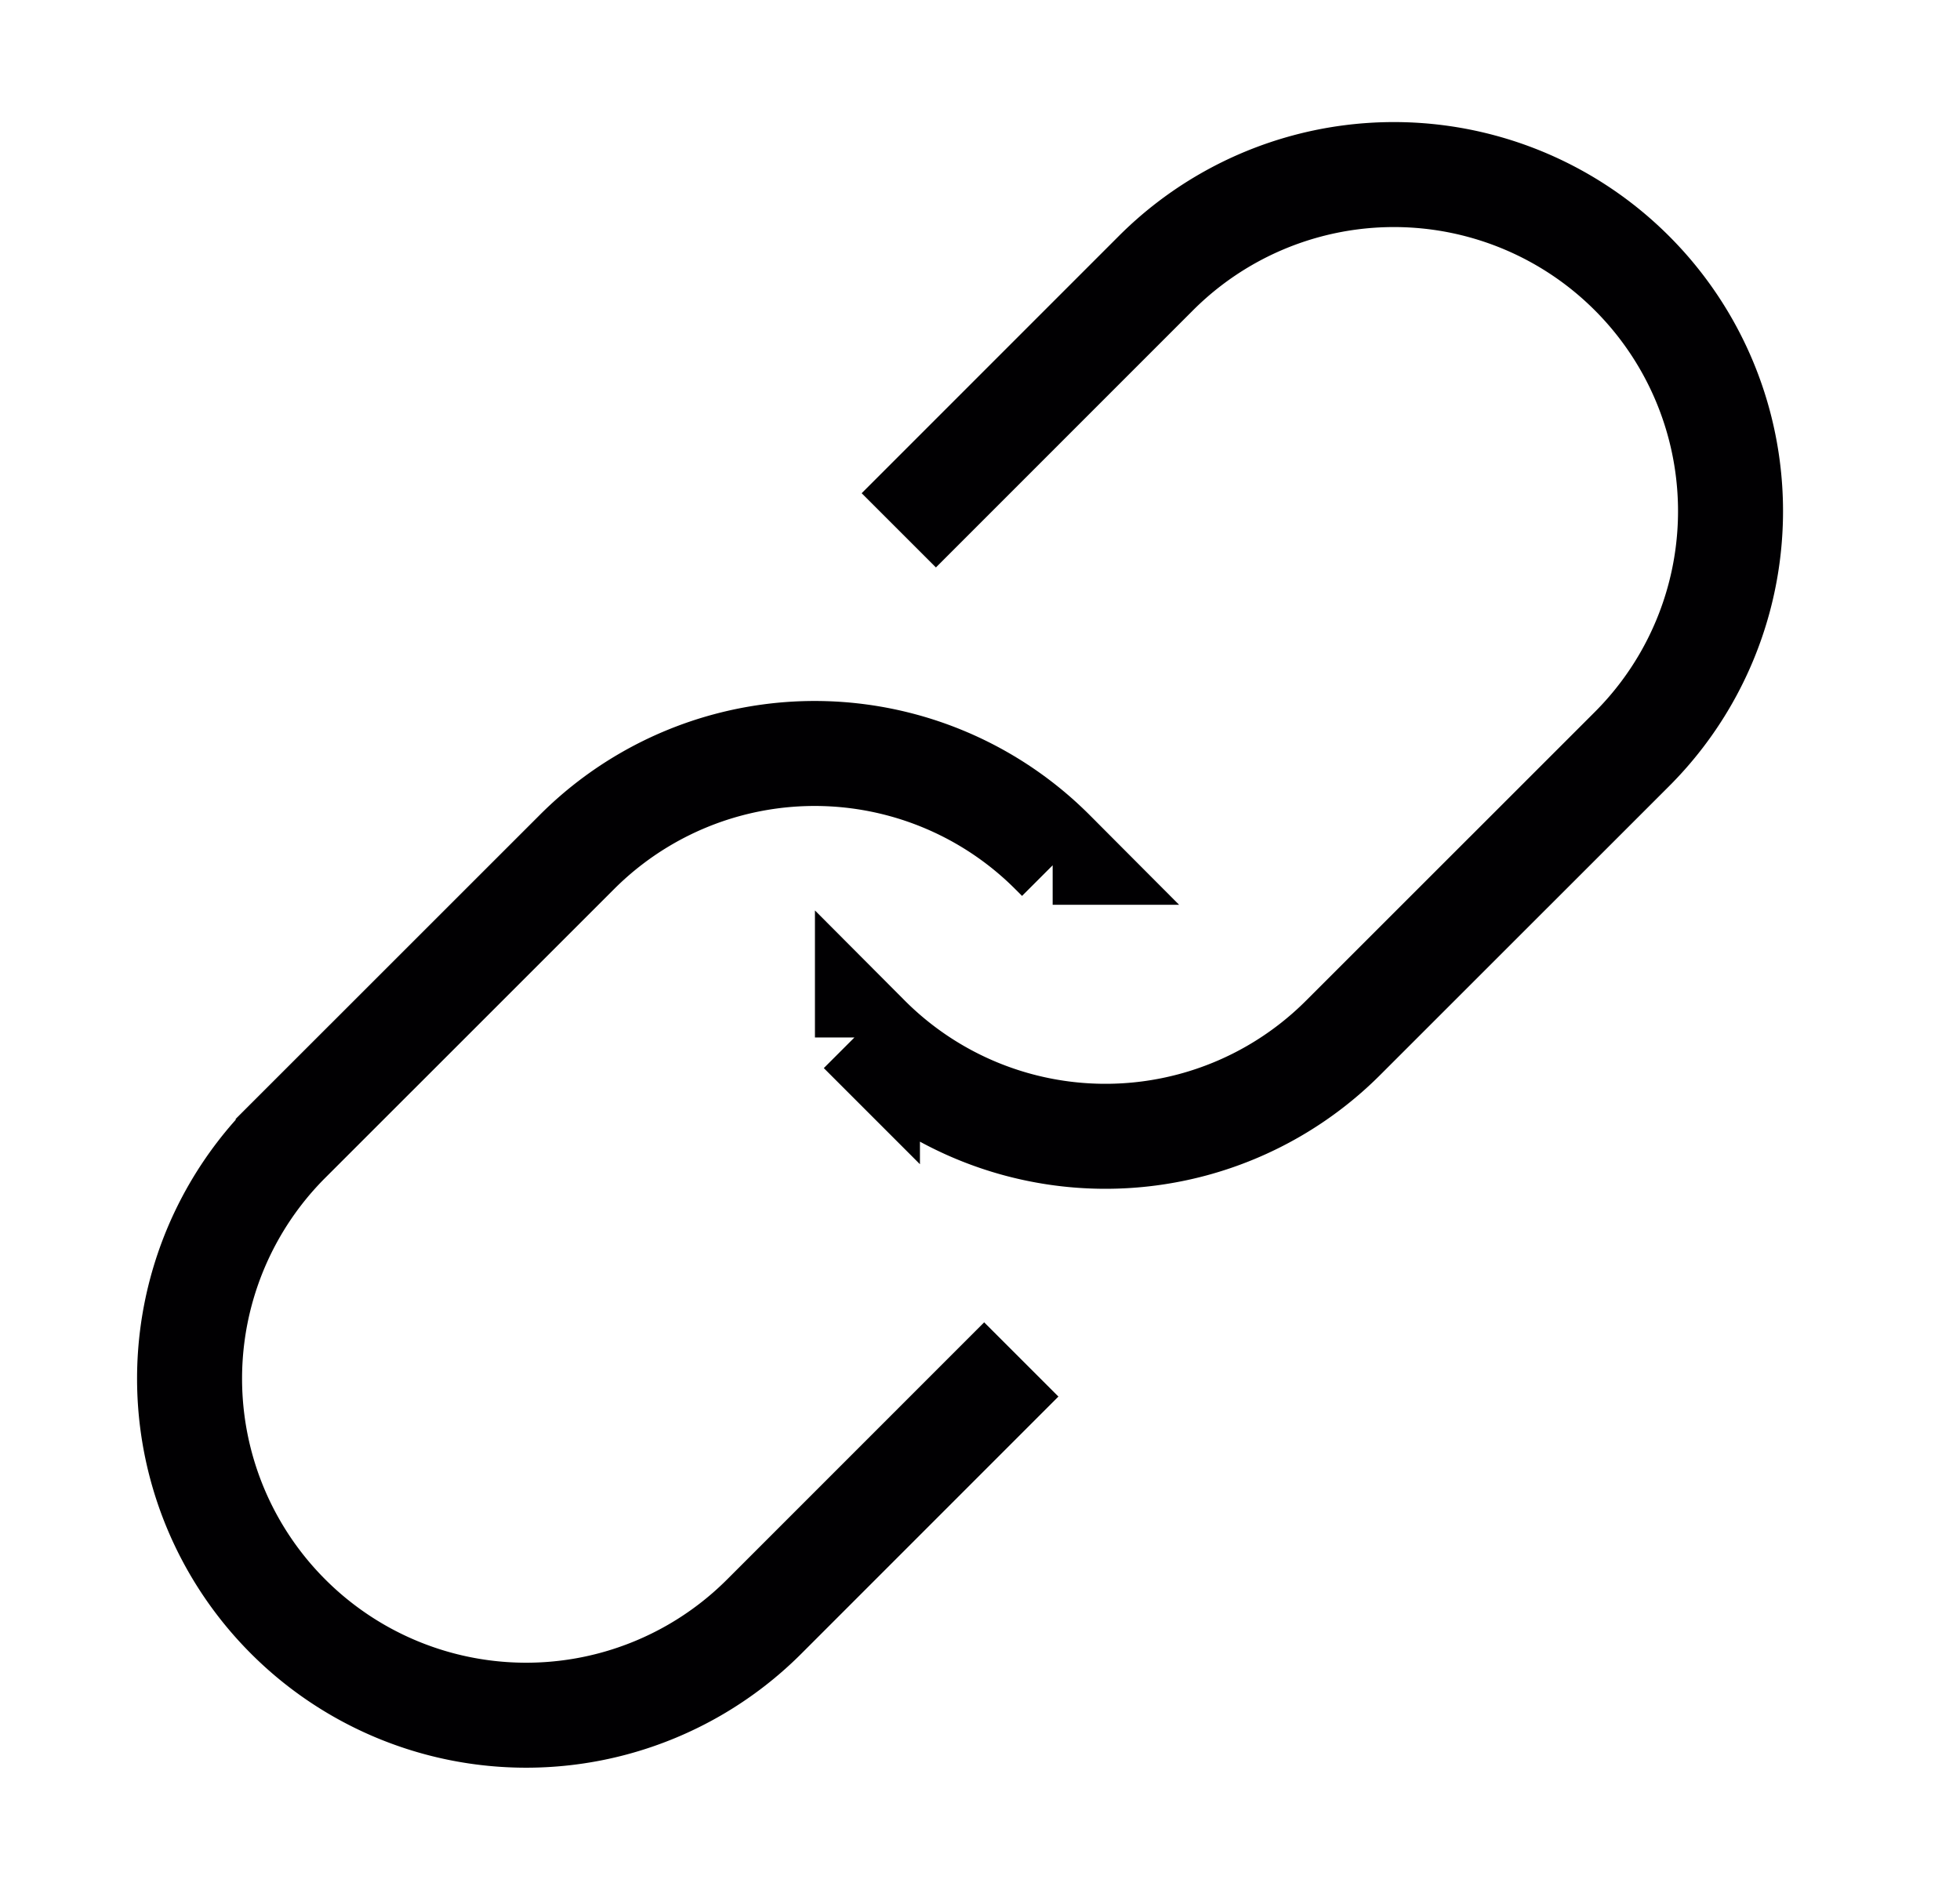
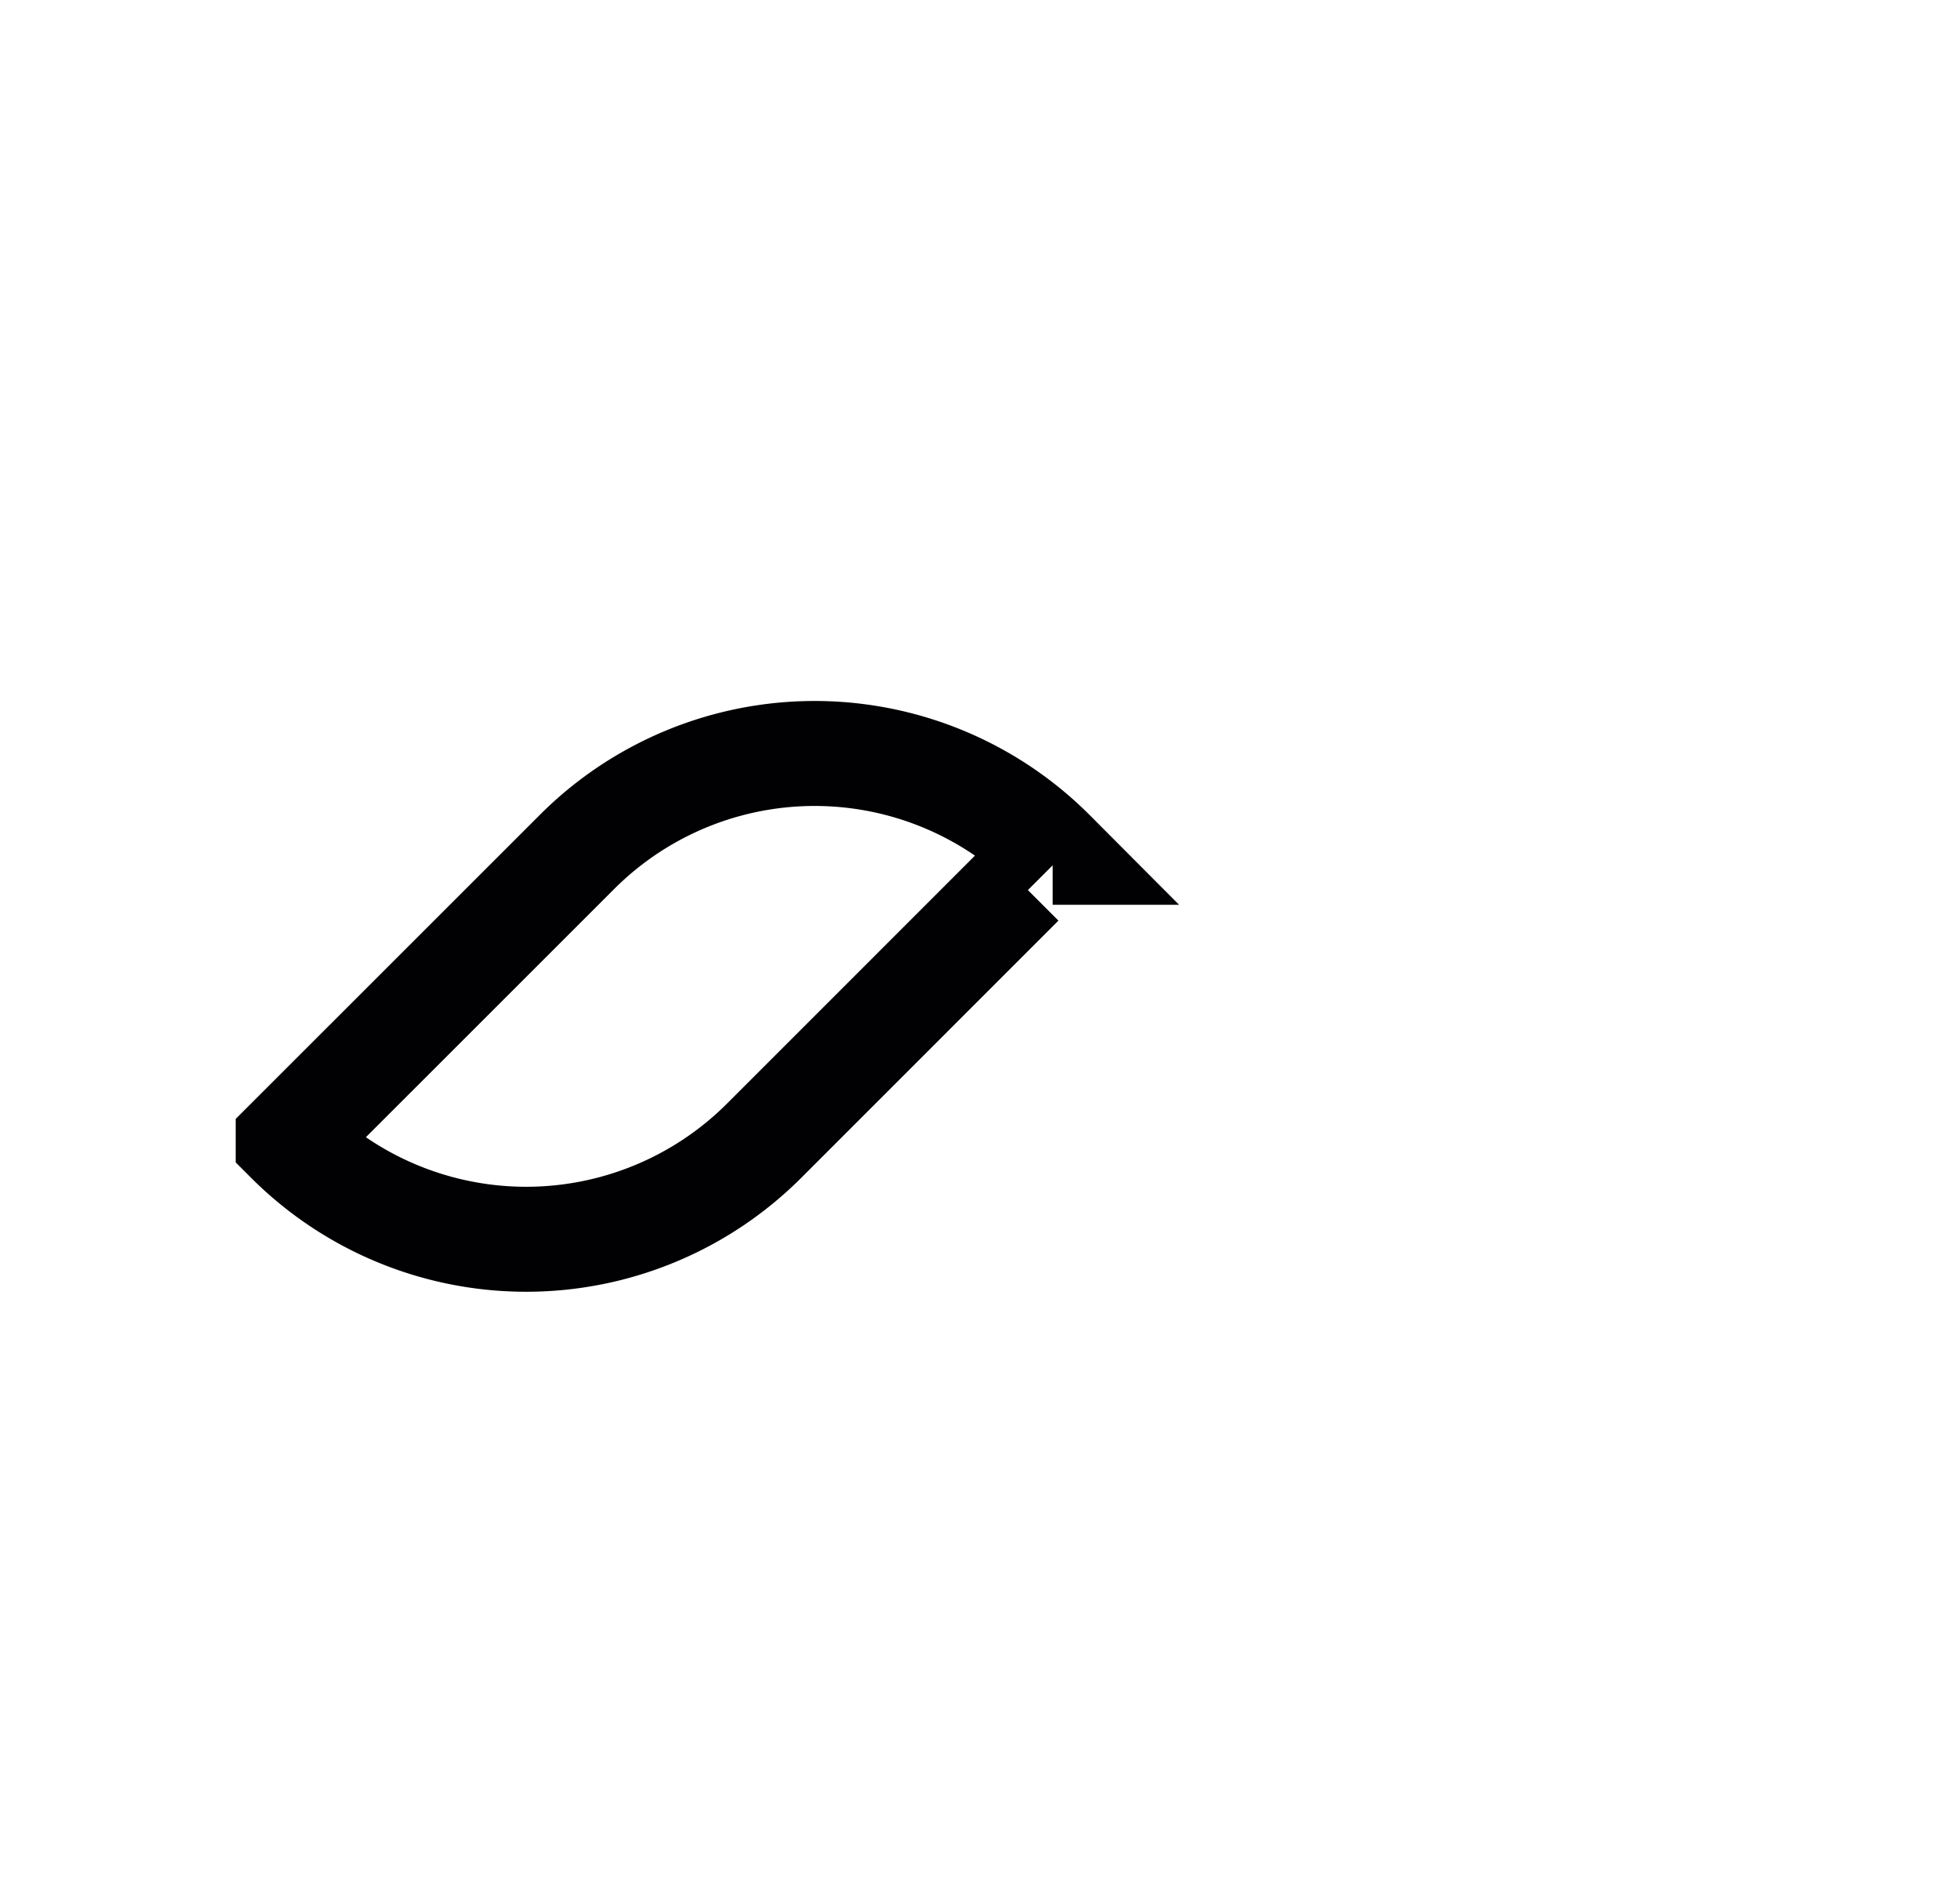
<svg xmlns="http://www.w3.org/2000/svg" width="28" height="27" viewBox="0 0 28 27">
  <g id="Group_30629" data-name="Group 30629" transform="translate(-1837 -555)">
    <g id="Rectangle_21125" data-name="Rectangle 21125" transform="translate(1837 555)" fill="none" stroke="" stroke-width="1">
      <rect width="28" height="27" stroke="none" />
      <rect x="0.5" y="0.5" width="27" height="26" fill="none" />
    </g>
    <g id="Group_30628" data-name="Group 30628" transform="translate(1839.715 557.5)">
-       <path id="Path_25703" data-name="Path 25703" d="M1886.584,557.23l.093.093a4.8,4.8,0,0,0,6.8,0l4.121-4.12a4.807,4.807,0,0,0,0-6.8h0a4.807,4.807,0,0,0-6.8,0l-3.673,3.674" transform="translate(-1877 -545)" fill="none" stroke="#010002" stroke-miterlimit="10" stroke-width="1.5" />
-       <path id="Path_25704" data-name="Path 25704" d="M1889.416,554.77l-.093-.093a4.8,4.8,0,0,0-6.8,0l-4.121,4.12a4.807,4.807,0,0,0,0,6.8h0a4.807,4.807,0,0,0,6.8,0l3.673-3.674" transform="translate(-1877 -545)" fill="none" stroke="#010002" stroke-miterlimit="10" stroke-width="1.5" />
+       <path id="Path_25704" data-name="Path 25704" d="M1889.416,554.77l-.093-.093a4.8,4.8,0,0,0-6.8,0l-4.121,4.12h0a4.807,4.807,0,0,0,6.8,0l3.673-3.674" transform="translate(-1877 -545)" fill="none" stroke="#010002" stroke-miterlimit="10" stroke-width="1.5" />
    </g>
  </g>
</svg>